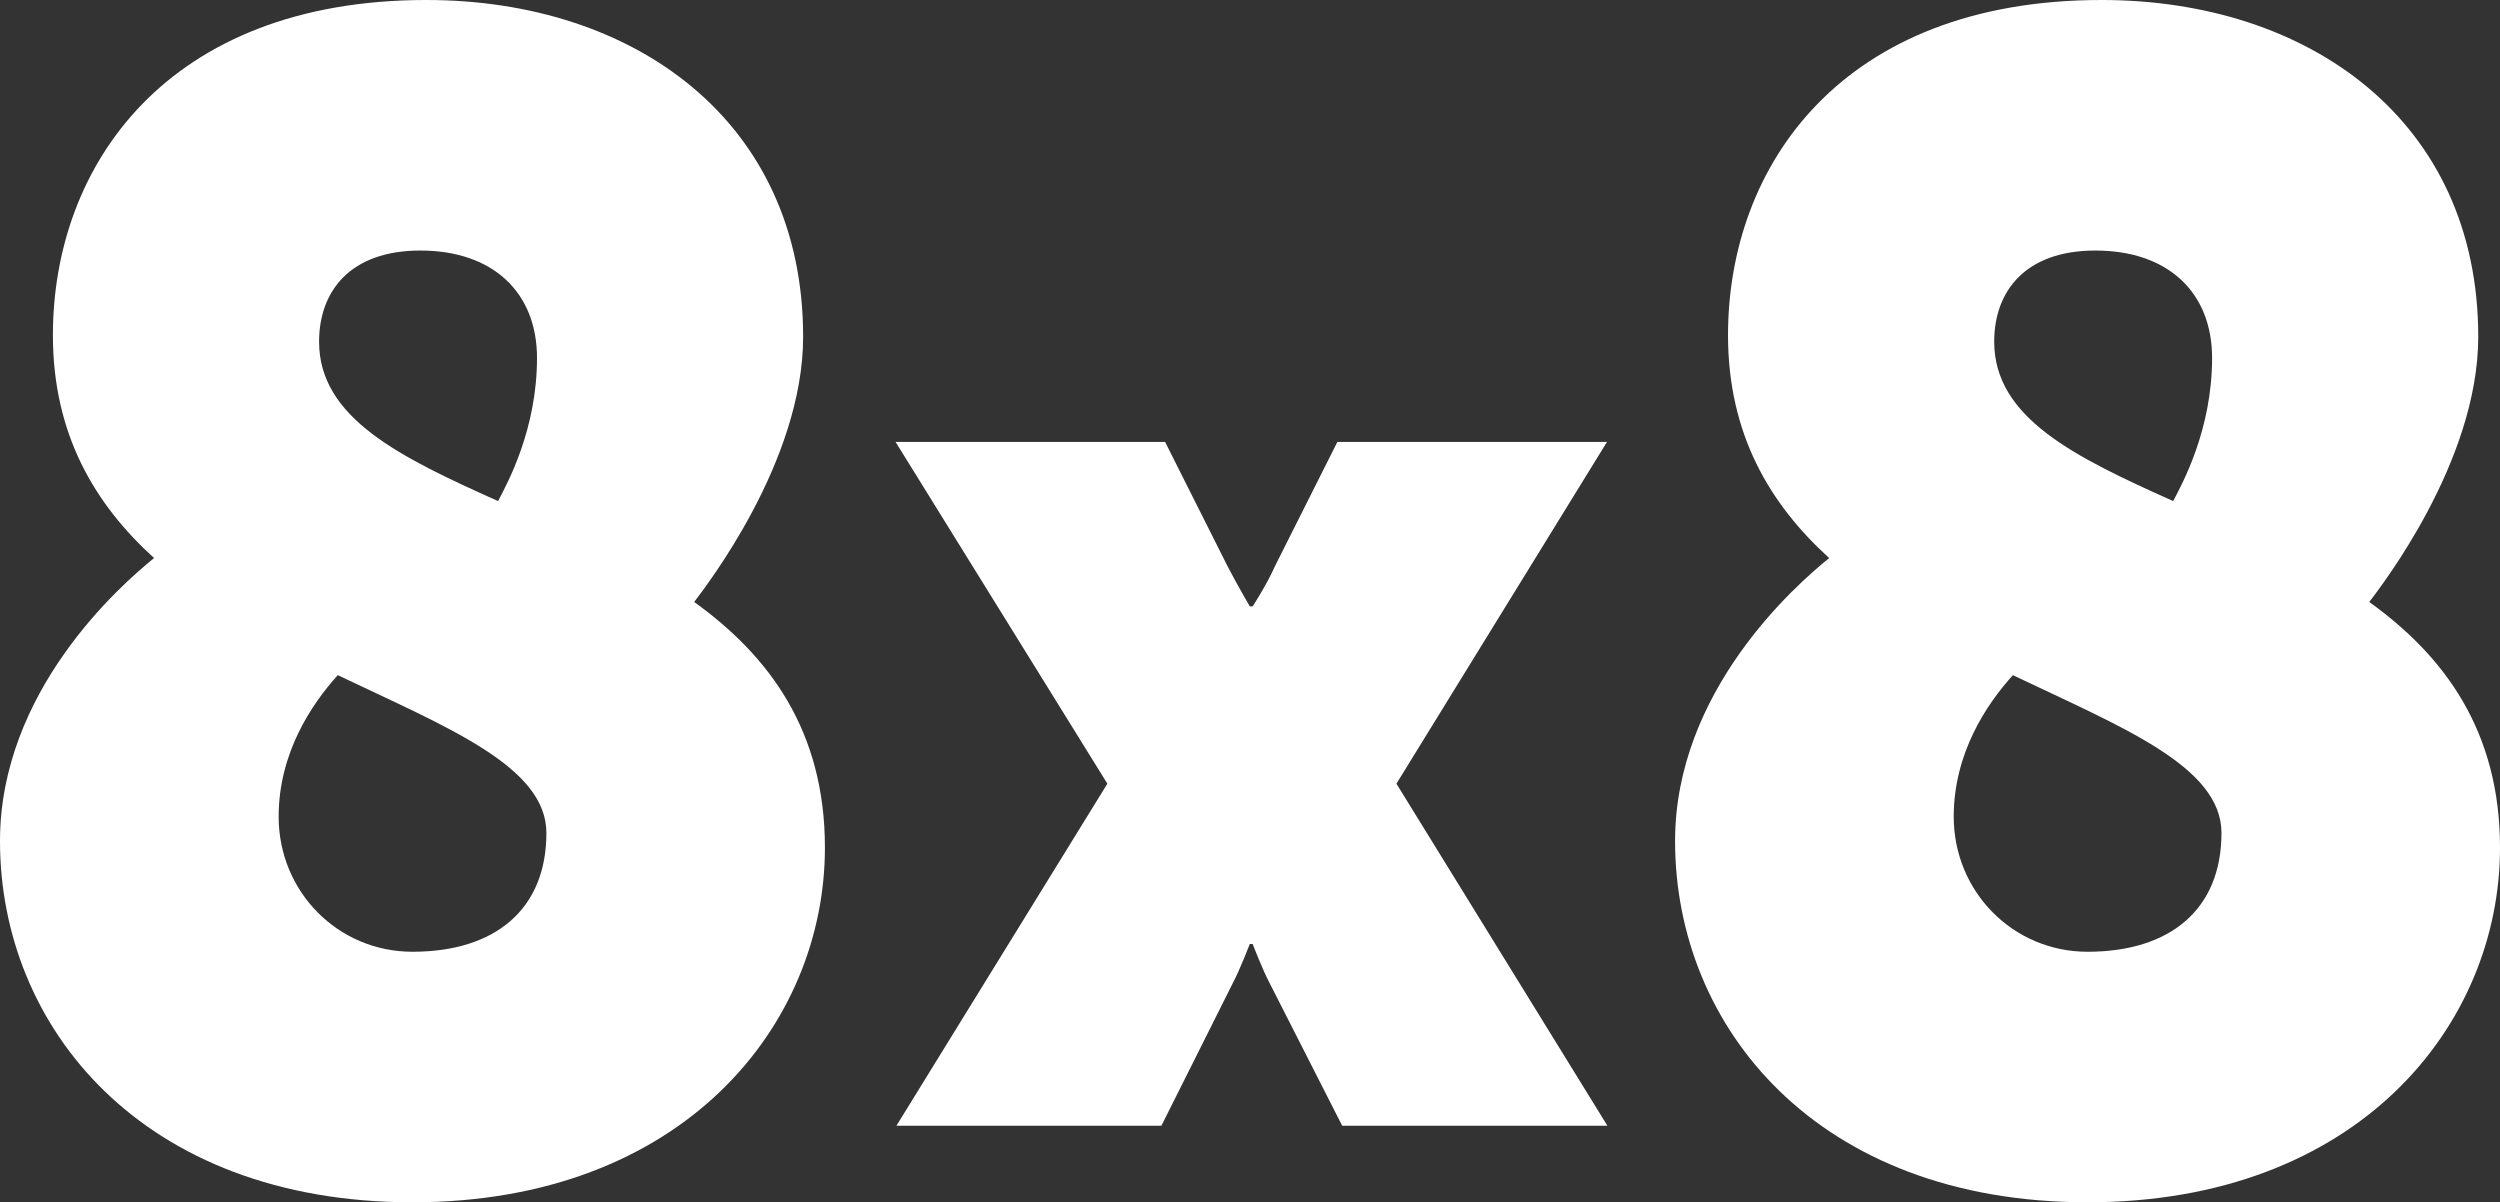
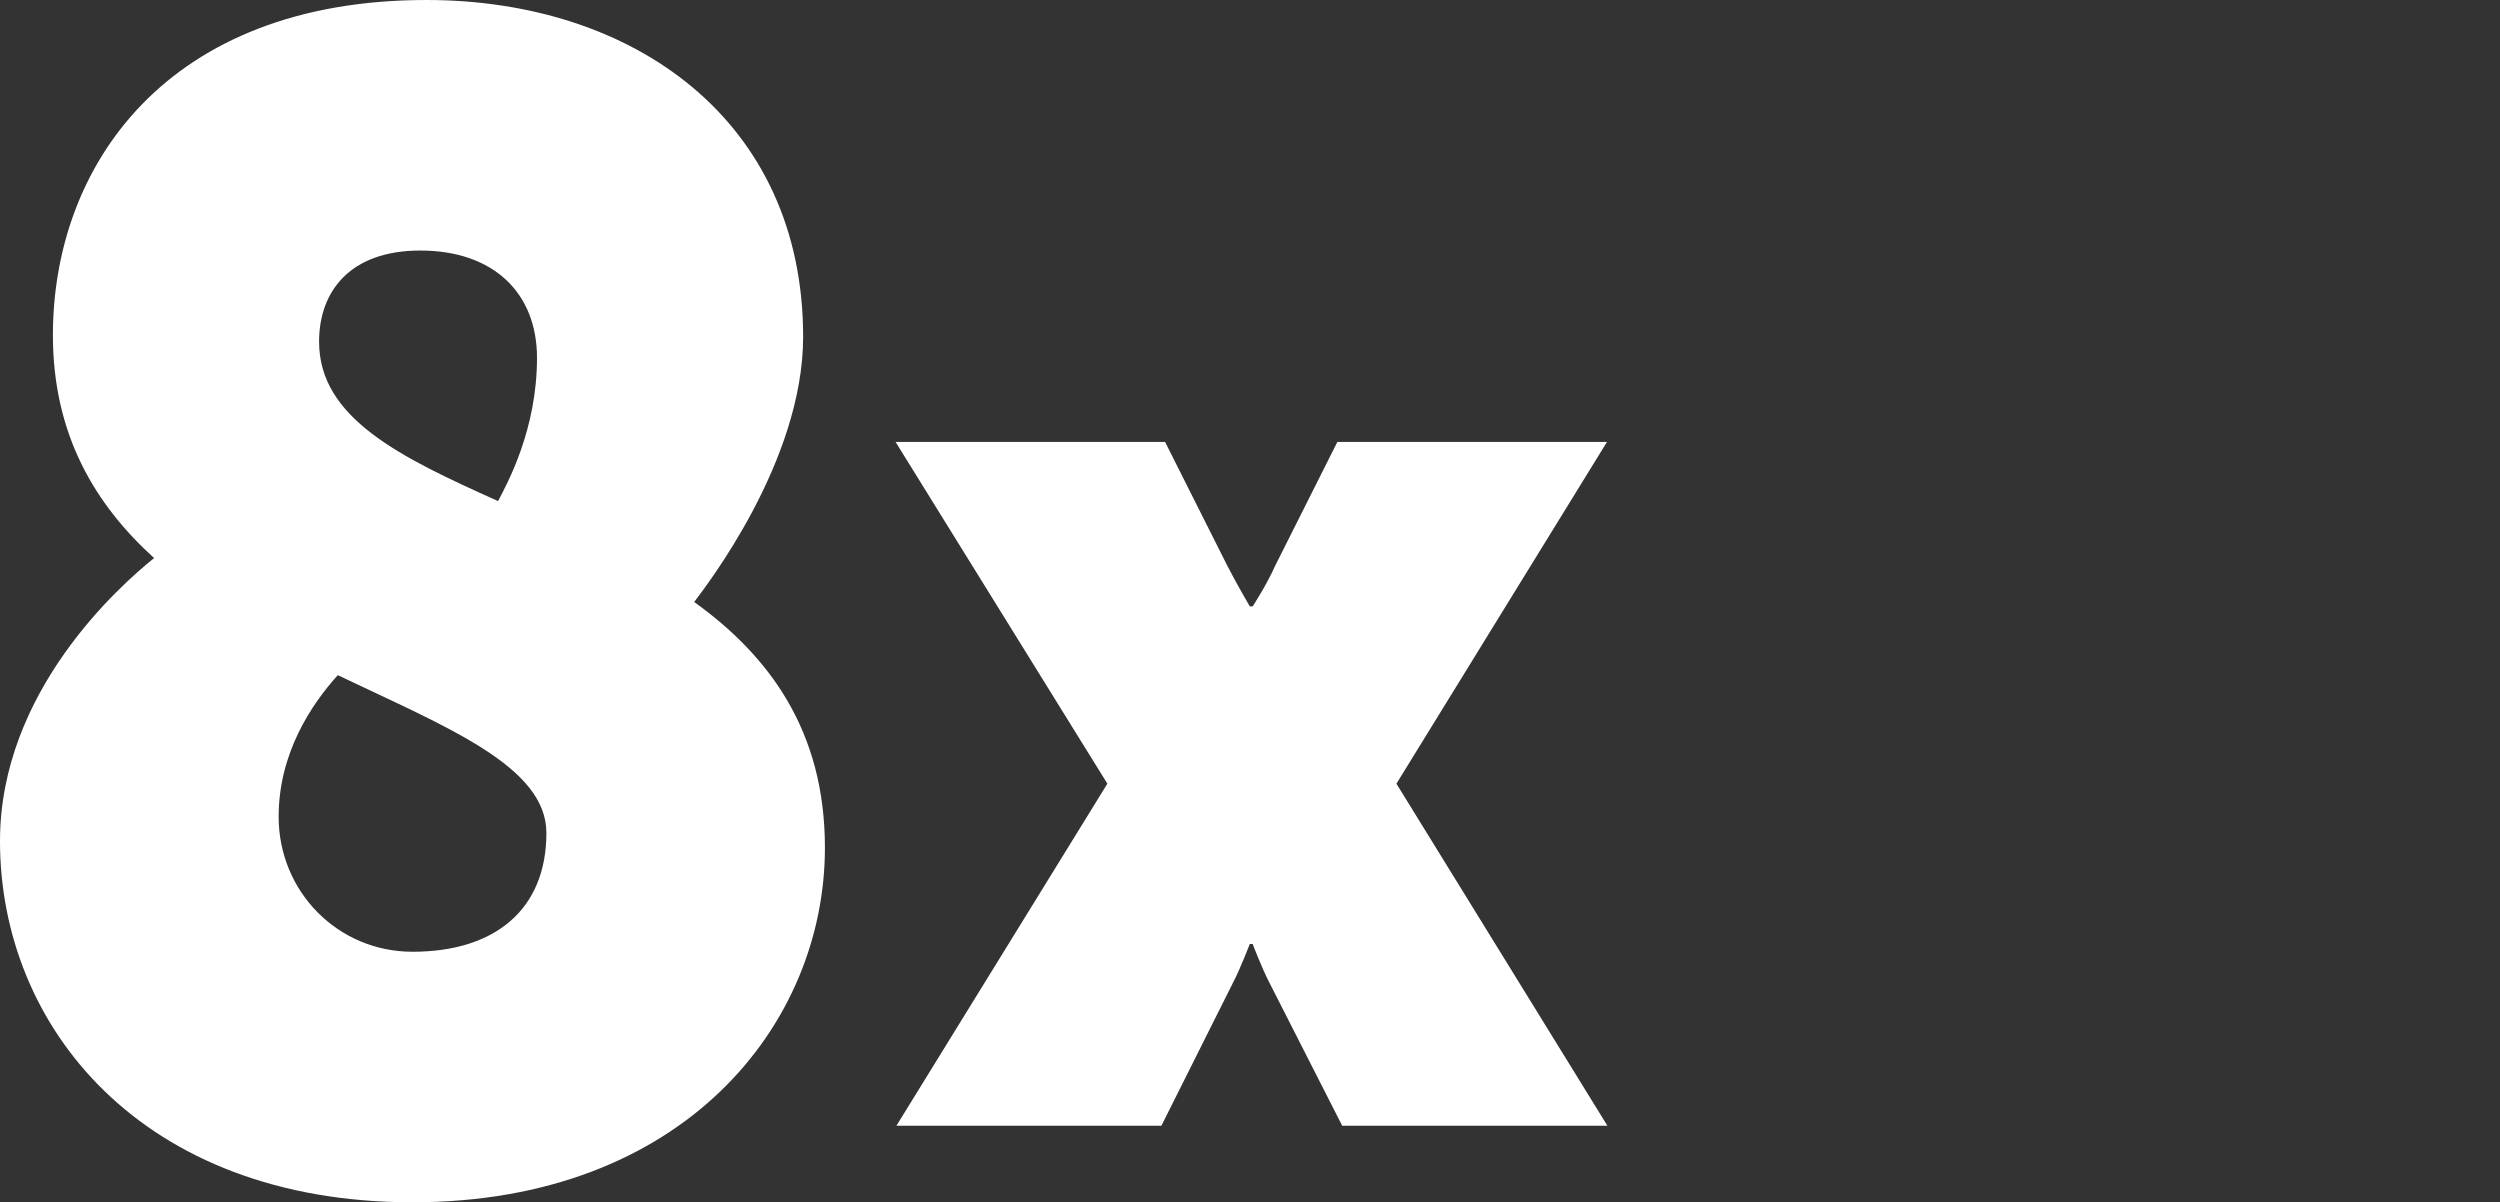
<svg xmlns="http://www.w3.org/2000/svg" width="131" height="63" viewBox="0 0 131 63" fill="none">
  <rect x="0" y="0" width="131" height="63" fill="#333333" stroke="none" />
  <path d="M84.208 23.157H70.078L66.822 29.639C66.378 30.642 65.639 31.776 65.639 31.776H65.49C65.49 31.776 64.826 30.642 64.308 29.639L61.051 23.157H46.927L58.026 41.065L46.972 58.989H60.857L64.603 51.506C64.972 50.812 65.49 49.465 65.49 49.465H65.639C65.639 49.465 66.155 50.812 66.524 51.506L70.331 58.989H84.228L73.173 41.065L84.206 23.157H84.208Z" fill="white" style="fill:white;fill-opacity:1;" />
  <path d="M21.615 49.872C17.699 49.872 14.601 46.717 14.601 42.795C14.601 39.471 16.313 36.913 17.701 35.378C23.41 38.106 28.631 40.151 28.631 43.648C28.631 47.655 25.939 49.872 21.617 49.872H21.615ZM22.022 13.128C25.855 13.128 28.139 15.345 28.139 18.756C28.139 22.507 26.588 25.321 26.099 26.257C20.96 23.954 16.72 21.909 16.72 17.902C16.72 15.26 18.352 13.128 22.022 13.128ZM36.376 31.543C36.947 30.777 42.084 24.211 42.084 17.646C42.084 6.308 33.194 0 22.346 0C8.727 0 2.772 8.696 2.772 17.562C2.772 22.763 4.973 26.428 8.074 29.242C6.279 30.691 0 36.232 0 44.075C0 53.793 7.423 63 21.613 63C35.803 63 43.226 53.707 43.226 44.416C43.226 38.278 40.29 34.357 36.374 31.543H36.376Z" fill="white" style="fill:white;fill-opacity:1;" />
-   <path d="M109.389 49.872C105.475 49.872 102.375 46.717 102.375 42.795C102.375 39.471 104.087 36.913 105.475 35.378C111.183 38.106 116.405 40.151 116.405 43.648C116.405 47.655 113.713 49.872 109.391 49.872H109.389ZM109.797 13.128C113.631 13.128 115.914 15.345 115.914 18.756C115.914 22.507 114.364 25.321 113.875 26.257C108.736 23.954 104.496 21.909 104.496 17.902C104.496 15.26 106.128 13.128 109.797 13.128ZM124.152 31.543C124.723 30.777 129.86 24.211 129.86 17.646C129.86 6.308 120.97 0 110.122 0C96.502 0 90.548 8.696 90.548 17.562C90.548 22.763 92.749 26.428 95.849 29.242C94.055 30.691 87.774 36.232 87.774 44.075C87.774 53.793 95.197 63 109.387 63C123.577 63 131 53.707 131 44.416C131 38.278 128.064 34.357 124.148 31.543H124.152Z" fill="white" style="fill:white;fill-opacity:1;" />
</svg>